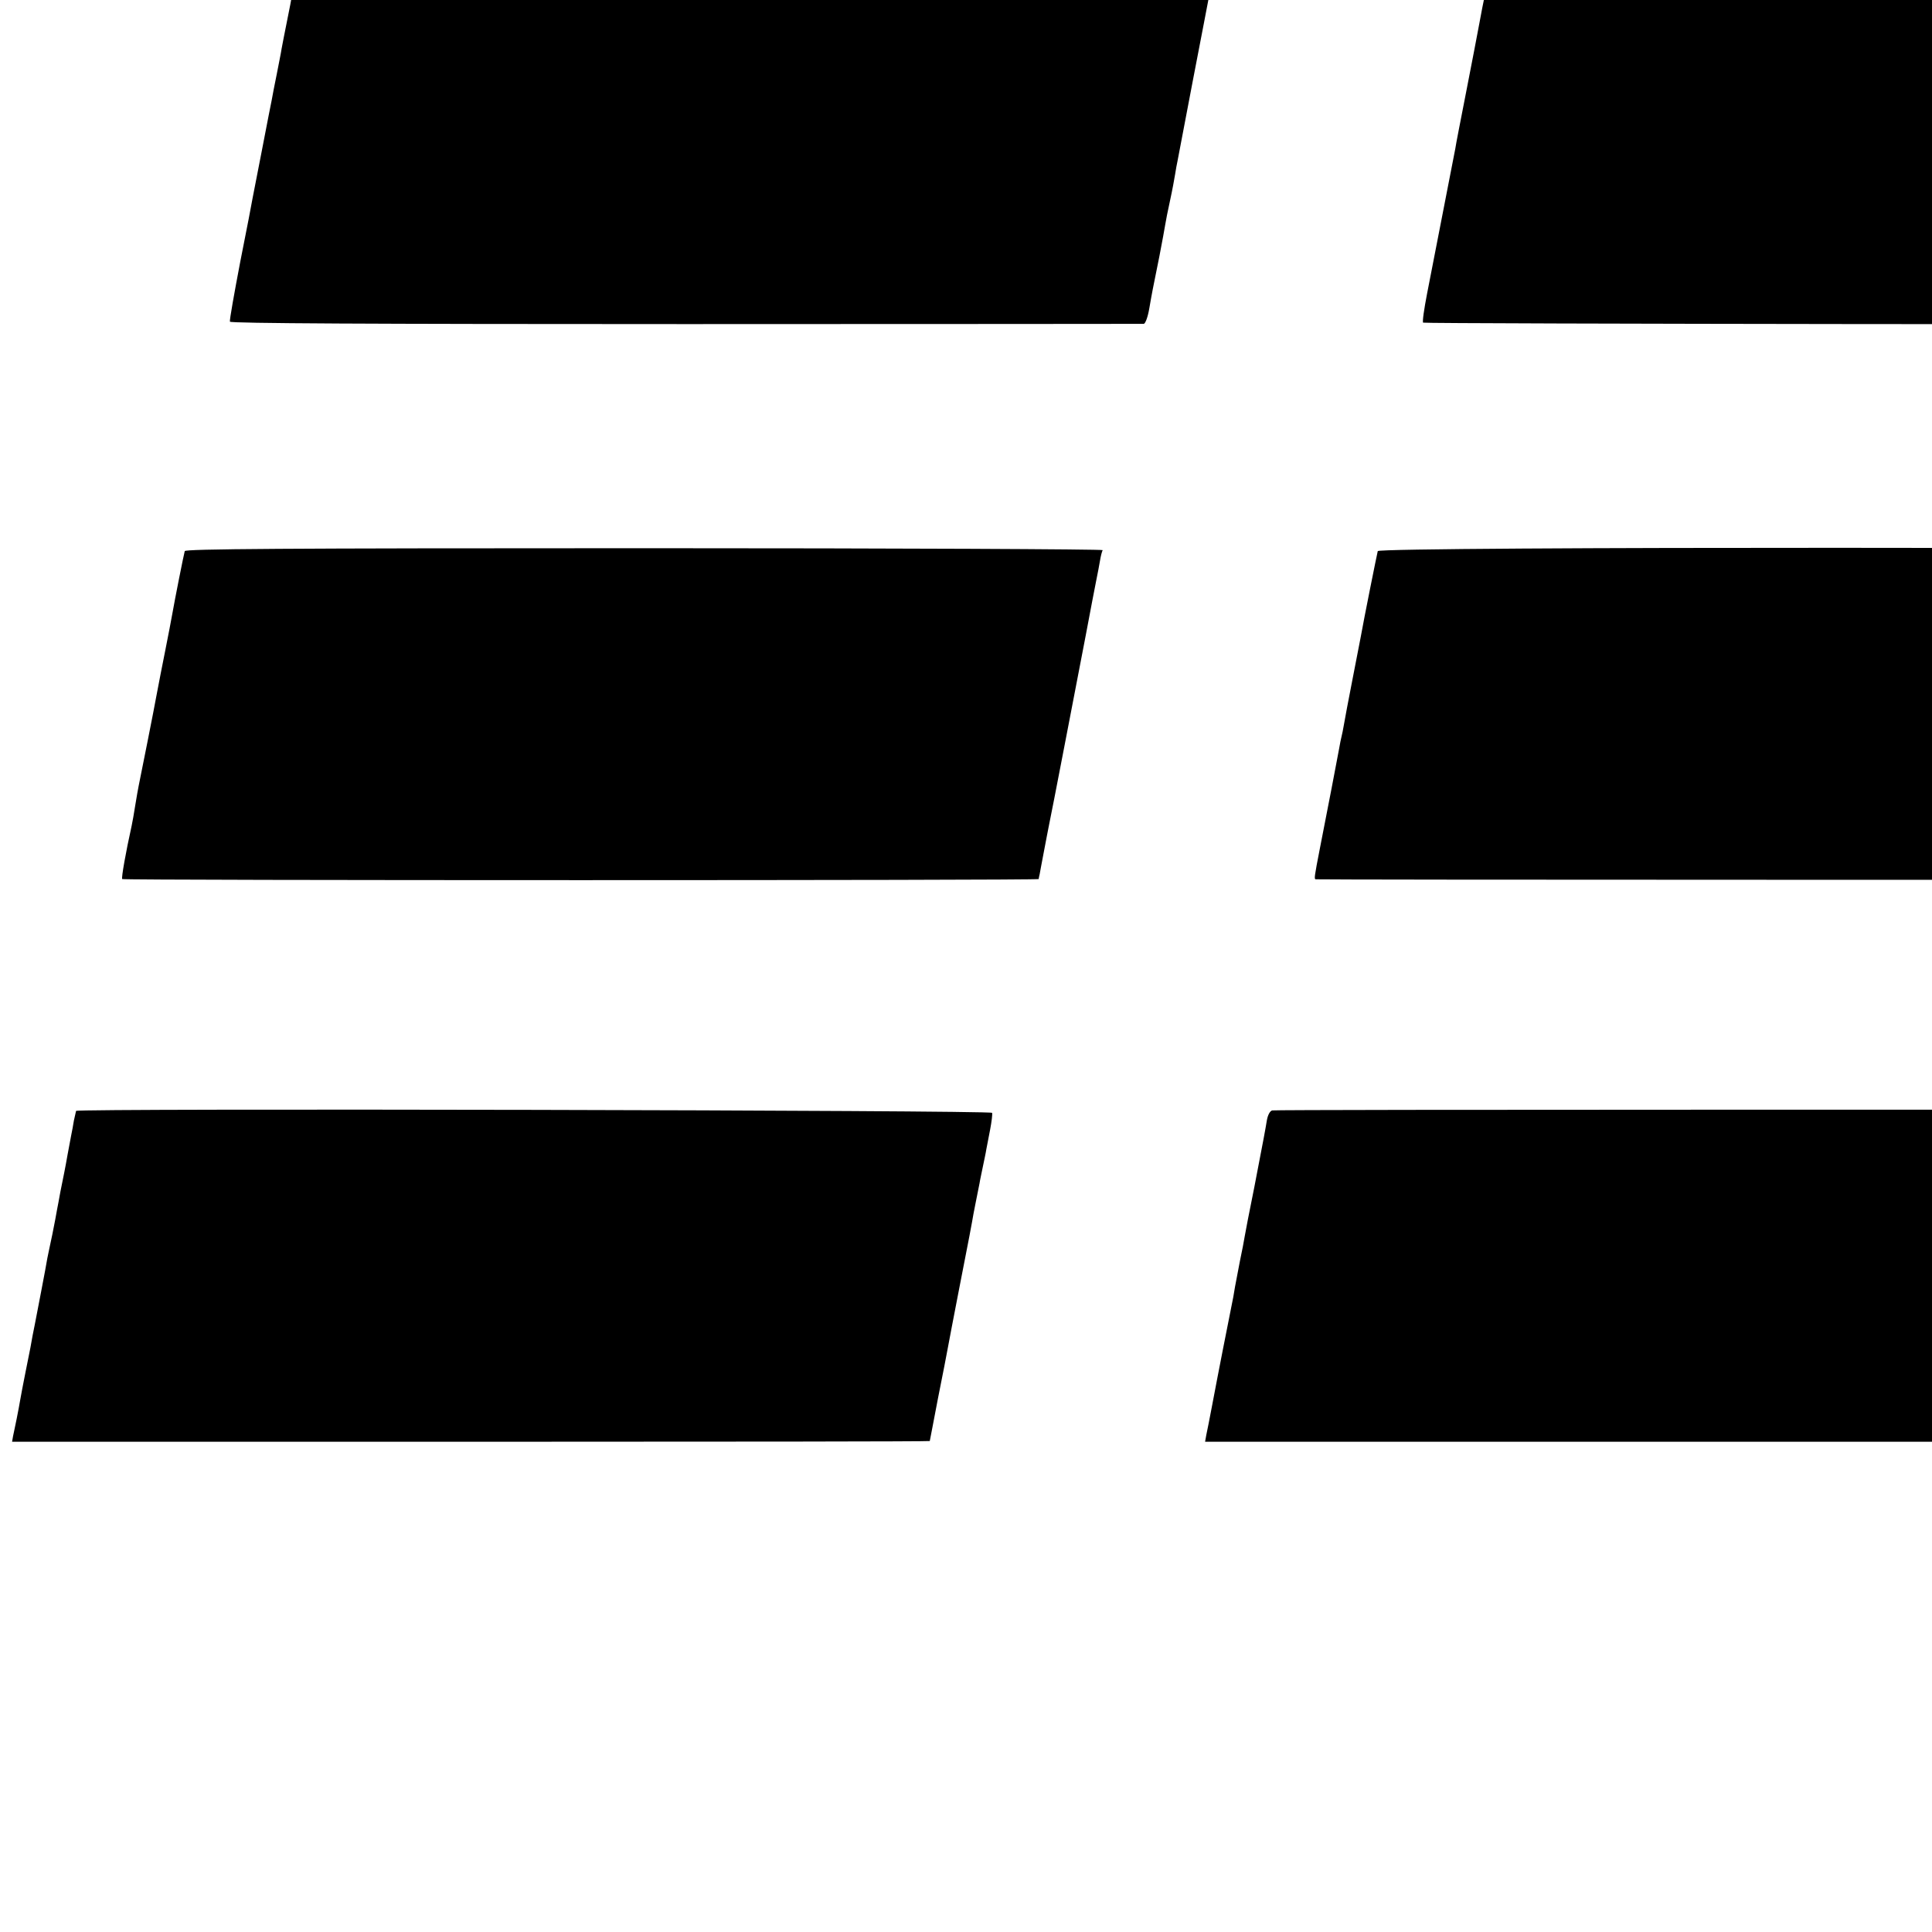
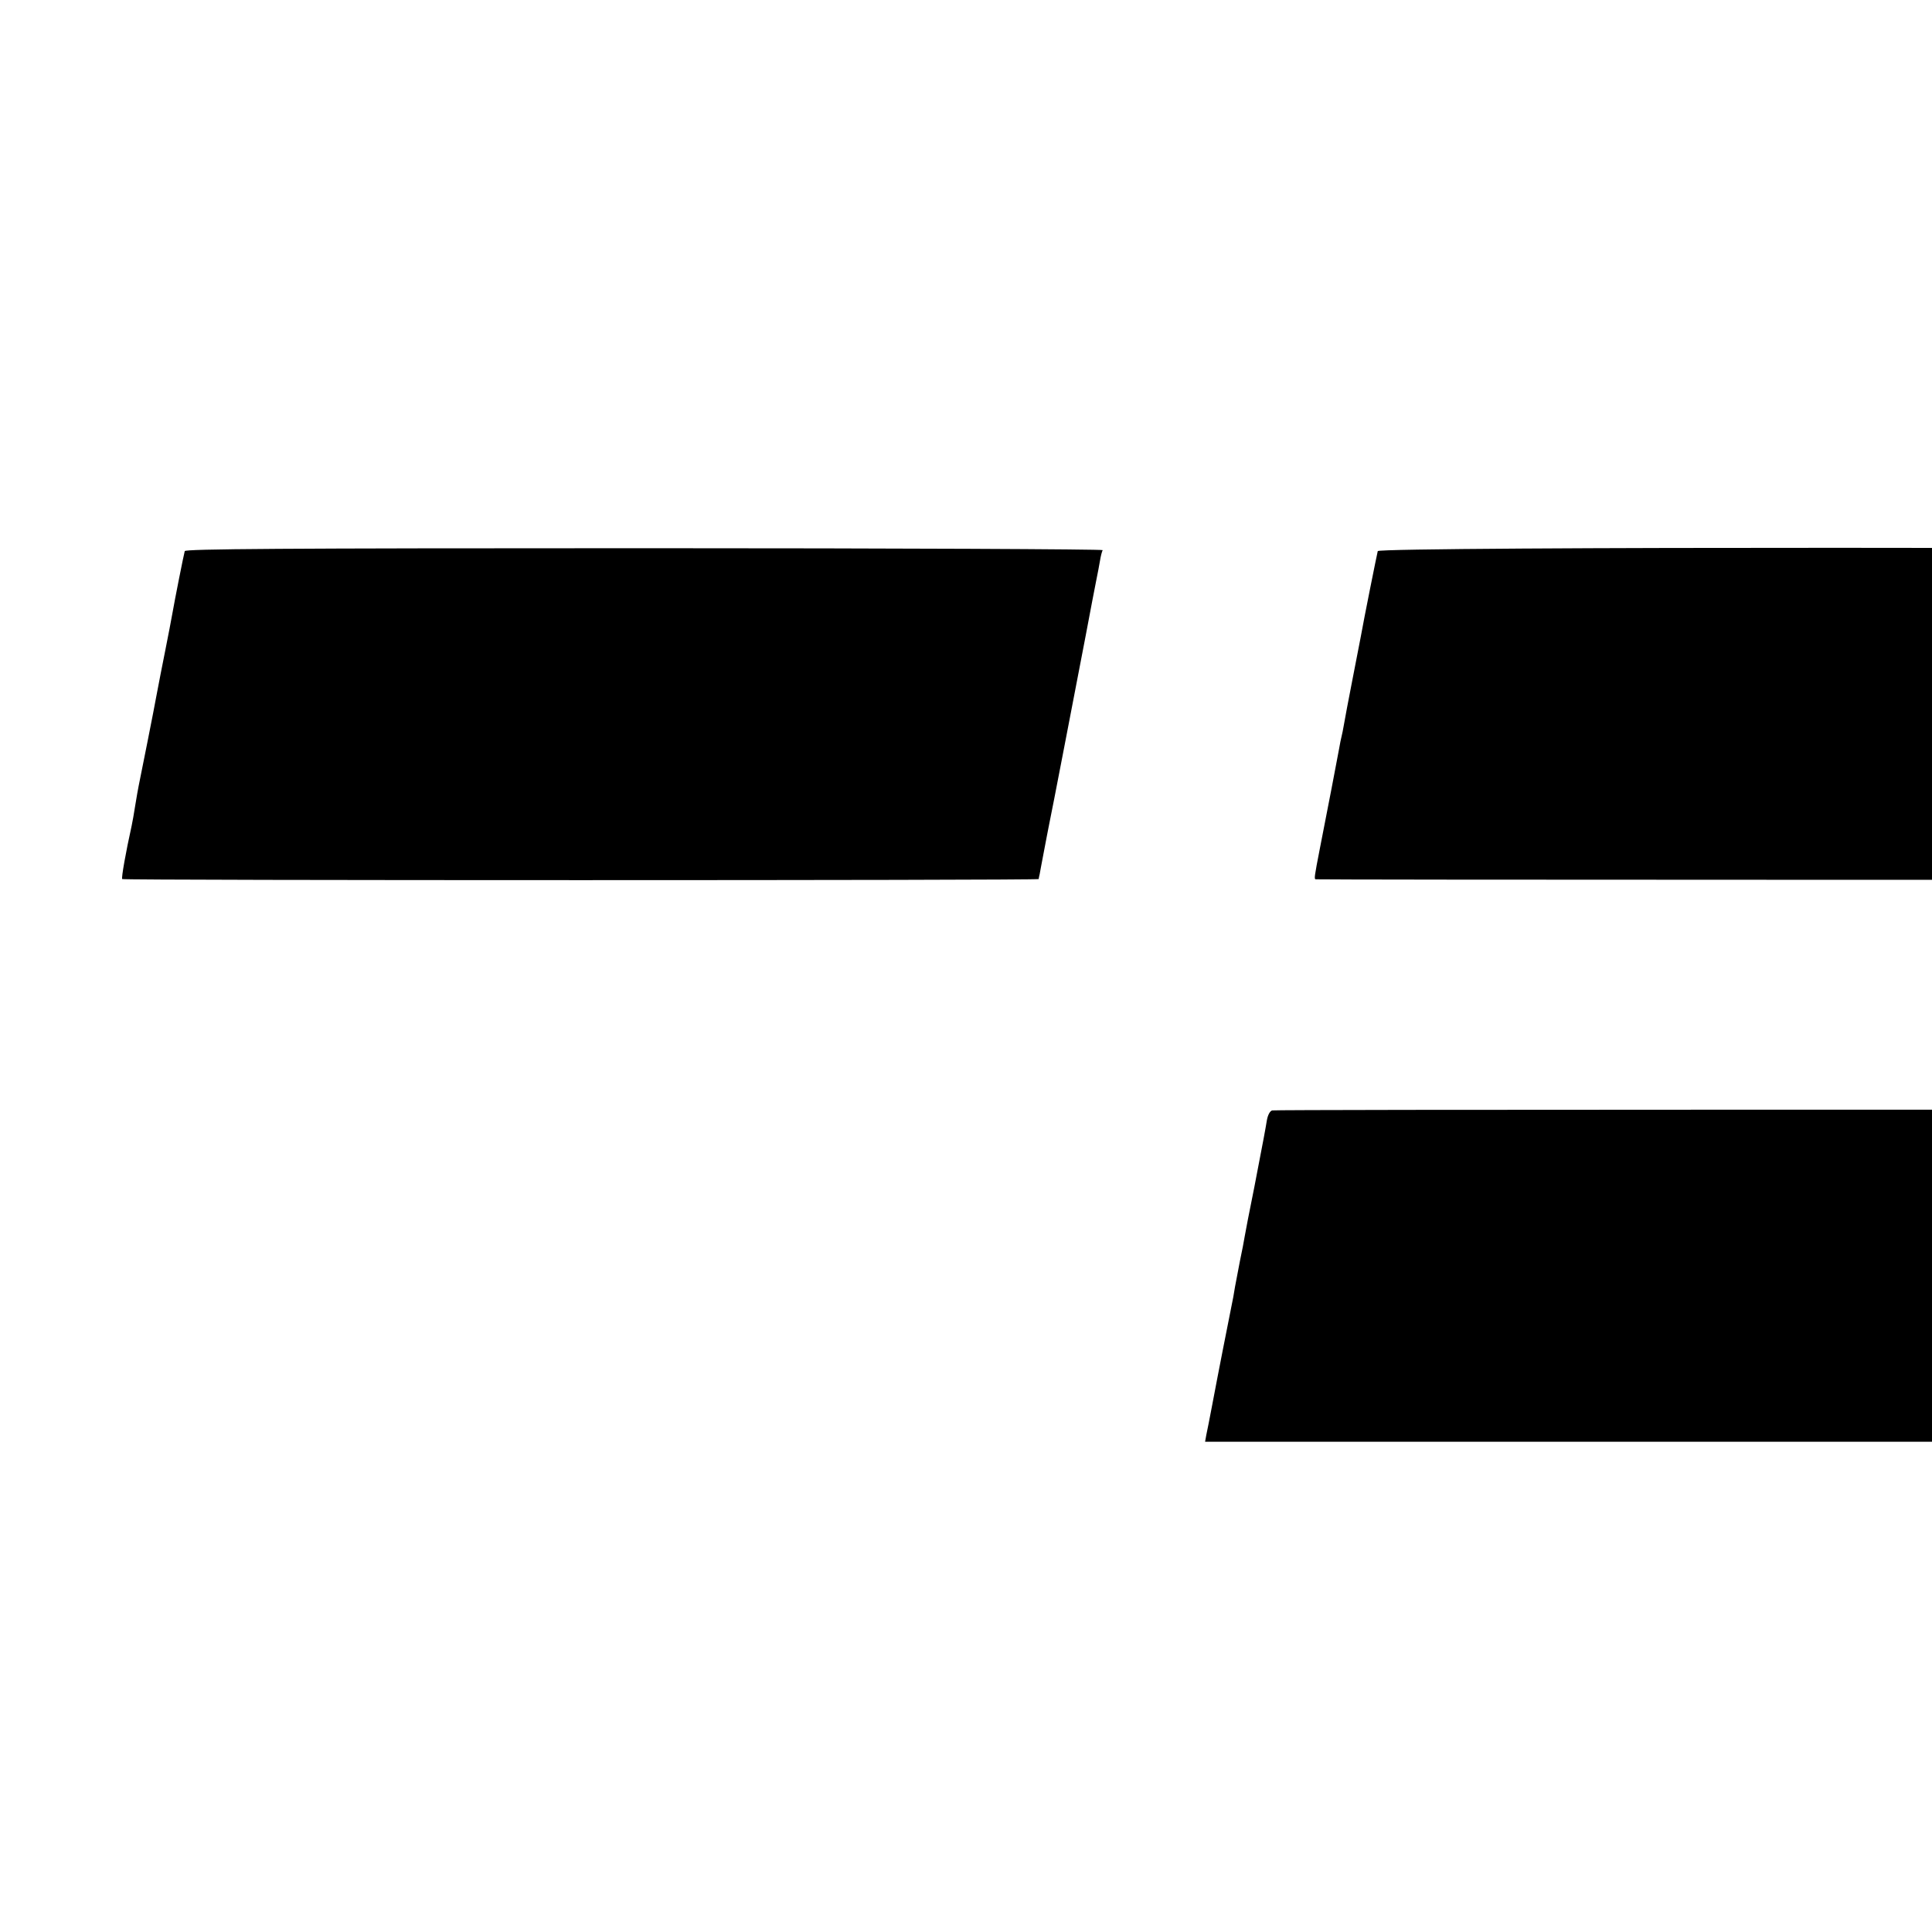
<svg xmlns="http://www.w3.org/2000/svg" version="1.0" width="16pt" height="16pt" viewBox="0 0 16 16" preserveAspectRatio="xMidYMid meet">
  <g transform="translate(0,16) scale(0.002,-0.002)" fill="#000000" stroke="none">
-     <path d="M1210 8026 c0 -4 -10 -58 -35 -181 -2 -11 -6 -32 -9 -47 -2 -15 -12 -63 -20 -105 -9 -43 -18 -91 -21 -108 -8 -39 -11 -55 -41 -210 -31 -160 -32 -164 -38 -195 -2 -14 -25 -132 -51 -263 -25 -131 -45 -243 -43 -249 3 -7 574 -10 1888 -10 1037 0 1890 1 1896 1 7 1 17 29 23 64 12 69 12 69 42 217 11 58 22 116 24 130 2 14 11 59 20 100 9 41 18 90 21 109 3 18 7 43 10 55 2 11 31 163 64 336 33 173 63 325 65 338 l5 22 -1900 0 c-1045 0 -1900 -2 -1900 -4z" />
-     <path d="M6146 8008 c-3 -13 -12 -59 -20 -103 -8 -44 -33 -173 -55 -286 -22 -113 -43 -219 -45 -235 -9 -46 -93 -478 -117 -601 -12 -62 -20 -116 -16 -119 4 -5 3559 -9 3763 -5 l31 1 17 93 c10 50 20 101 22 112 2 11 8 45 14 75 6 30 12 66 15 80 3 14 19 95 35 180 16 85 32 166 35 180 8 43 26 134 31 160 22 117 85 450 89 468 l5 22 -1900 0 -1900 0 -4 -22z" />
    <path d="M765 5718 c-4 -13 -43 -210 -51 -257 -4 -24 -18 -95 -29 -151 -7 -33 -33 -168 -39 -200 -4 -25 -64 -327 -72 -365 -2 -11 -9 -47 -14 -80 -5 -33 -12 -71 -15 -85 -24 -108 -43 -215 -39 -220 6 -6 3794 -6 3795 0 0 3 2 12 4 20 1 8 8 42 14 75 15 78 20 106 25 130 8 35 115 593 152 785 19 102 39 205 44 230 5 25 12 60 15 79 3 19 8 38 11 43 3 4 -850 8 -1896 8 -1512 0 -1901 -3 -1905 -12z" />
    <path d="M5705 5718 c-3 -11 -57 -279 -71 -358 -3 -14 -18 -92 -34 -175 -16 -82 -32 -166 -35 -185 -3 -19 -8 -42 -10 -50 -2 -8 -7 -31 -10 -50 -6 -33 -50 -264 -80 -415 -22 -113 -24 -125 -17 -126 4 -1 857 -2 1895 -2 1249 -1 1891 1 1896 8 4 6 14 44 21 85 15 90 11 70 49 260 29 152 36 184 46 245 3 17 8 41 10 55 3 14 7 36 10 50 3 14 9 48 15 75 12 57 9 45 45 230 14 77 35 184 46 239 10 54 19 104 19 112 0 20 -3788 21 -3795 2z" />
-     <path d="M315 3400 c-1 -3 -5 -21 -9 -40 -3 -19 -8 -46 -11 -60 -3 -14 -9 -50 -15 -80 -11 -63 -16 -85 -30 -155 -5 -27 -11 -61 -14 -75 -2 -14 -11 -59 -19 -100 -9 -41 -18 -86 -21 -100 -2 -14 -14 -77 -26 -140 -12 -63 -24 -124 -26 -135 -2 -11 -6 -31 -9 -45 -2 -14 -7 -36 -9 -50 -3 -14 -12 -61 -21 -105 -9 -44 -18 -93 -21 -110 -3 -16 -9 -52 -15 -80 -6 -27 -12 -60 -15 -72 l-4 -23 1900 0 c1045 0 1900 1 1900 3 0 1 16 81 34 177 19 96 38 191 41 210 3 19 24 125 45 235 50 257 50 256 55 285 2 14 9 50 15 80 6 30 13 66 16 80 2 14 9 45 14 70 5 25 12 56 14 70 3 14 10 51 16 83 6 32 10 63 8 69 -4 11 -3787 19 -3793 8z" />
    <path d="M5268 3402 c-9 -2 -18 -18 -22 -40 -8 -48 -11 -64 -52 -277 -20 -99 -38 -191 -40 -205 -2 -14 -11 -60 -20 -103 -8 -42 -17 -90 -20 -105 -4 -27 -9 -53 -19 -102 -7 -34 -52 -262 -75 -385 -10 -55 -22 -112 -25 -127 l-5 -28 1900 0 1900 0 5 23 c2 12 23 119 46 237 23 118 42 222 44 230 2 8 10 53 19 100 19 103 22 115 41 210 8 41 17 84 19 95 10 52 36 194 41 224 3 19 7 37 9 40 2 3 7 28 10 55 4 27 9 53 11 57 3 3 7 28 11 55 l5 49 -1883 0 c-1037 0 -1891 -1 -1900 -3z" />
  </g>
</svg>